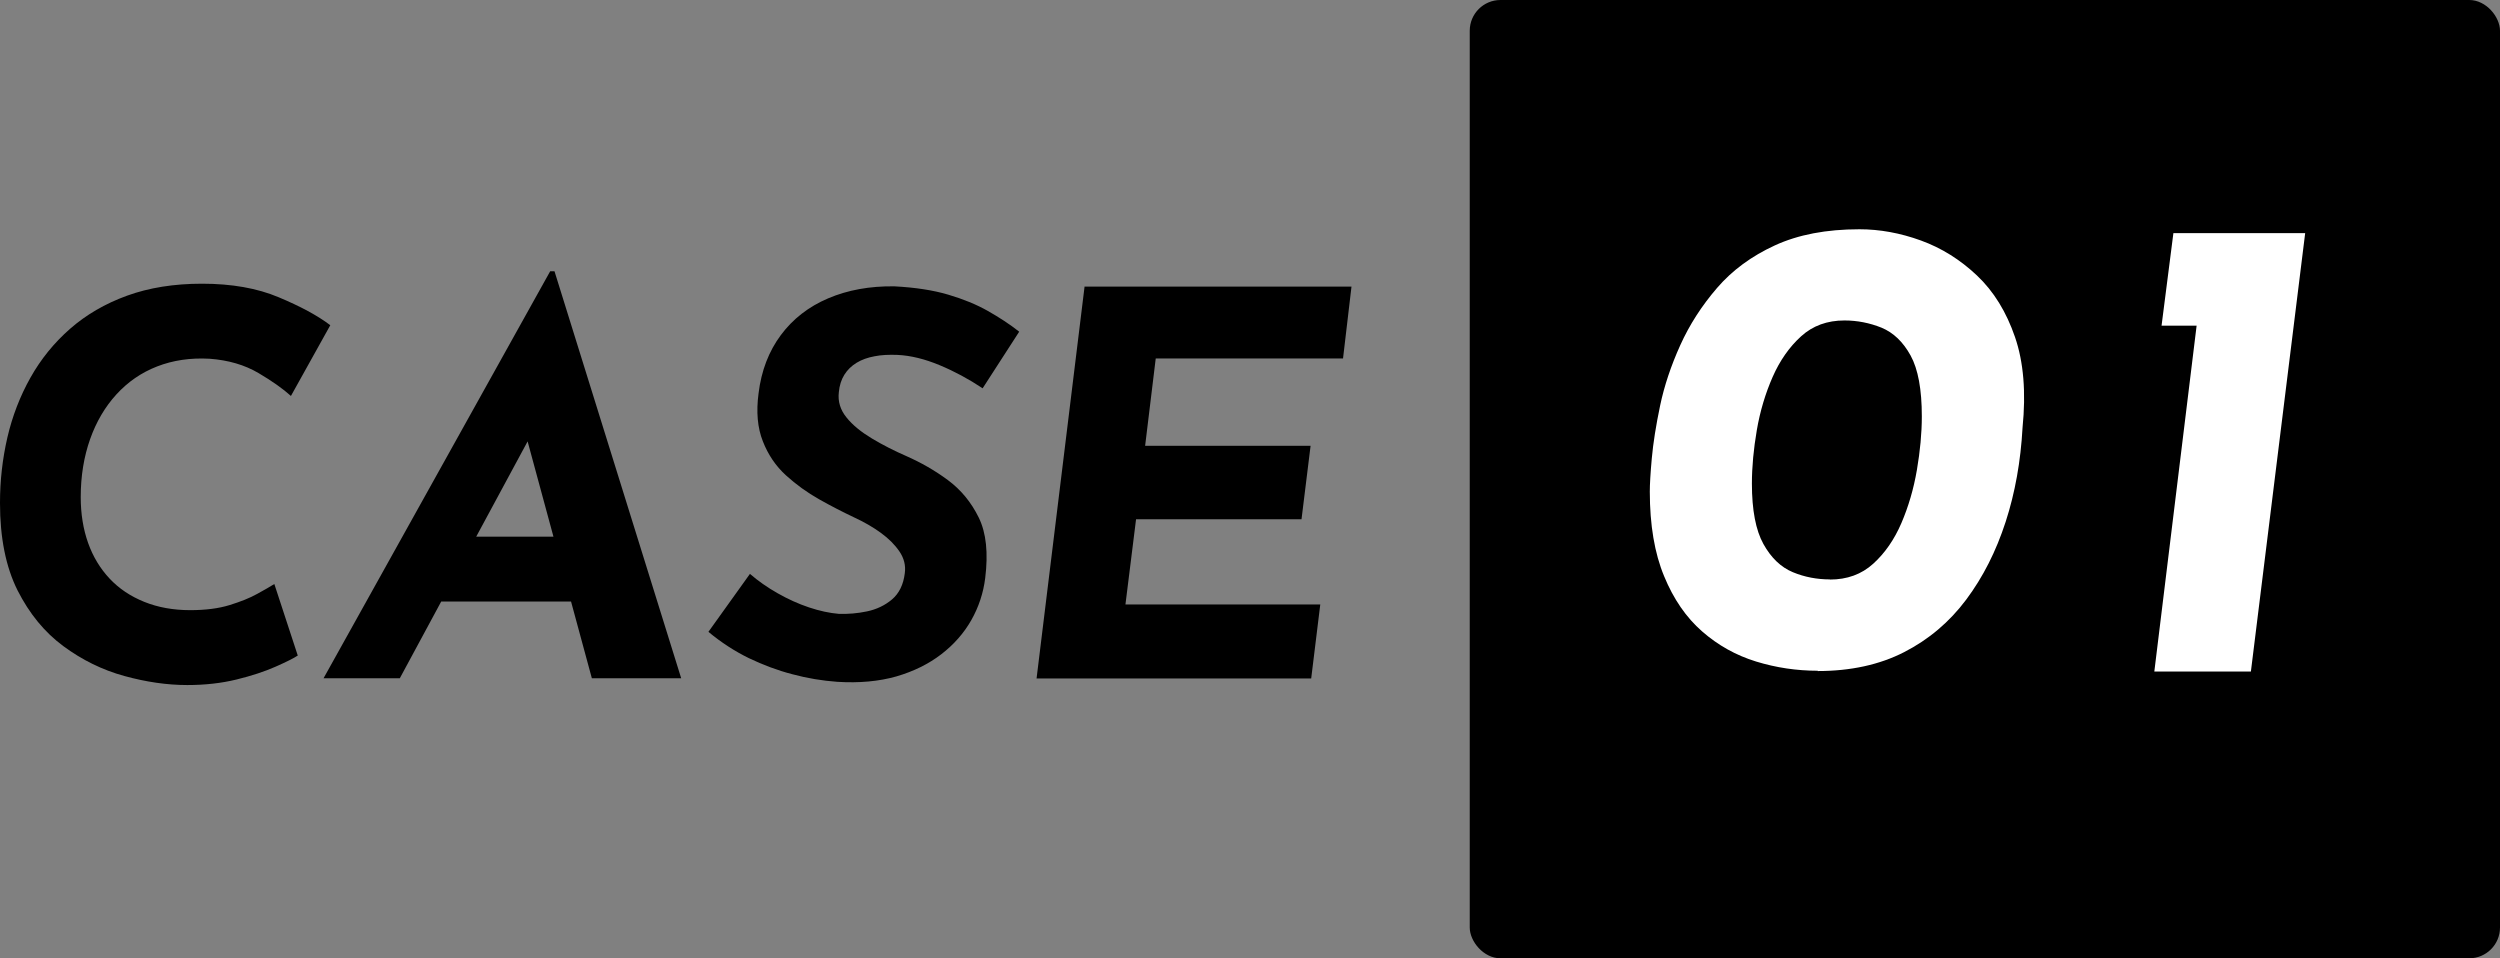
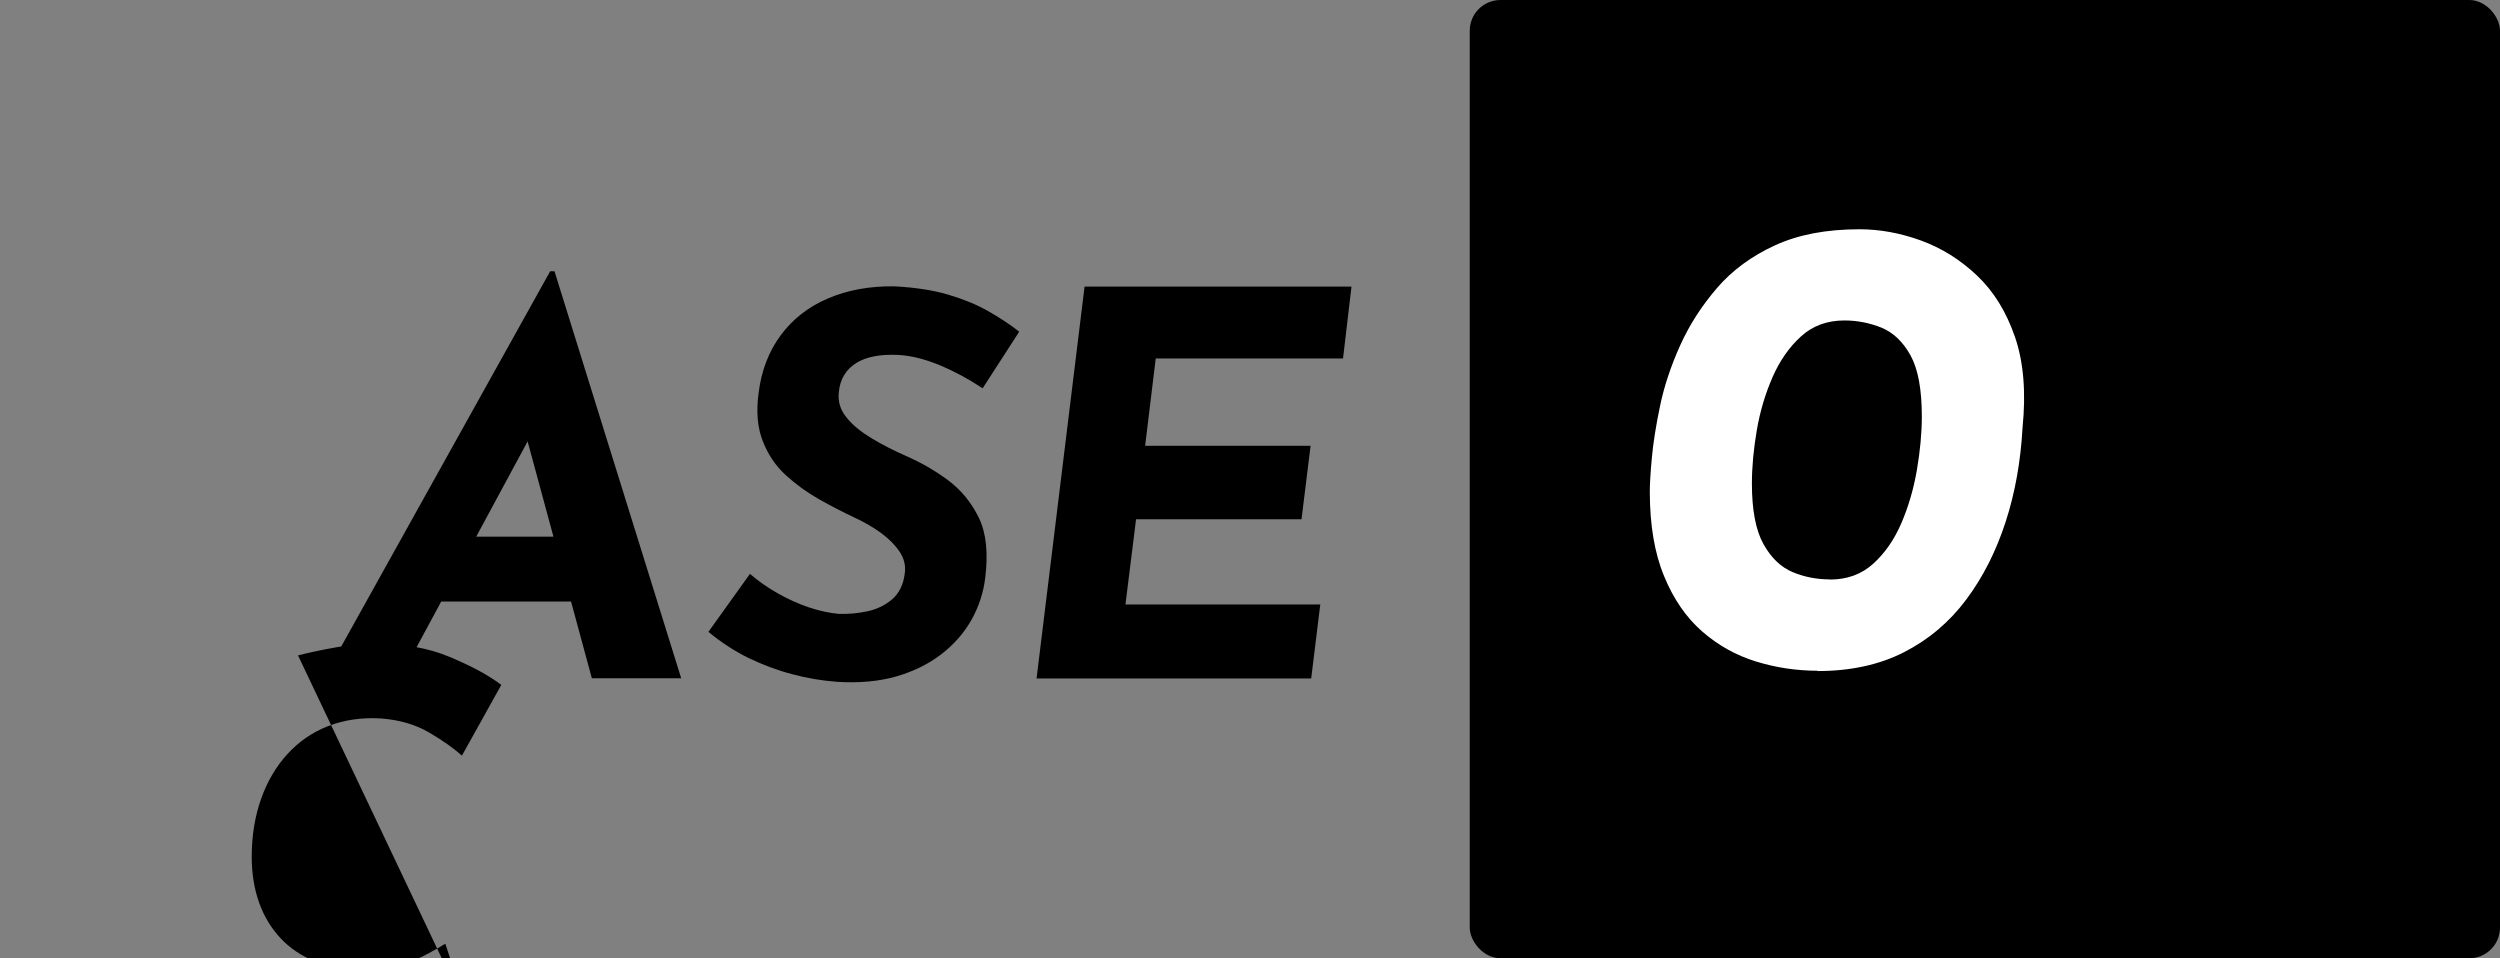
<svg xmlns="http://www.w3.org/2000/svg" id="_レイヤー_2" width="162.58" height="62.32" viewBox="0 0 162.58 62.32">
  <rect x="0" y="0" width="162.58" height="62.32" fill="#808080" stroke="none" />
  <g id="_レイヤー_1-2">
    <rect x="95.58" width="67" height="62.32" rx="2" ry="2" />
-     <path d="m19.38,42.62c-.28.19-.77.43-1.47.74-.7.31-1.55.59-2.53.83-.98.24-2.05.36-3.2.36-1.32,0-2.68-.2-4.1-.59-1.42-.39-2.74-1.04-3.96-1.94-1.22-.9-2.21-2.11-2.98-3.63-.76-1.52-1.14-3.41-1.14-5.68,0-1.45.16-2.87.48-4.26.32-1.38.82-2.68,1.5-3.89.68-1.21,1.54-2.27,2.58-3.18,1.04-.91,2.27-1.63,3.7-2.15s3.06-.78,4.88-.78c1.92,0,3.58.29,4.98.88,1.41.59,2.53,1.19,3.36,1.82l-2.56,4.6c-.51-.46-1.21-.96-2.11-1.49-.9-.53-1.96-.84-3.18-.93-1.25-.07-2.38.1-3.41.5-1.03.4-1.91,1.01-2.65,1.82-.74.81-1.31,1.78-1.71,2.91-.4,1.13-.61,2.39-.61,3.77,0,1.08.16,2.08.48,2.98.32.9.79,1.67,1.4,2.32.61.65,1.36,1.15,2.25,1.51.89.36,1.89.54,2.99.54.99,0,1.85-.11,2.56-.33.71-.22,1.32-.46,1.8-.73.48-.26.85-.48,1.11-.64l1.52,4.64Z" />
+     <path d="m19.38,42.62s3.06-.78,4.88-.78c1.92,0,3.58.29,4.98.88,1.41.59,2.53,1.19,3.36,1.82l-2.56,4.6c-.51-.46-1.21-.96-2.11-1.49-.9-.53-1.96-.84-3.18-.93-1.25-.07-2.38.1-3.41.5-1.03.4-1.91,1.01-2.65,1.82-.74.81-1.31,1.78-1.71,2.91-.4,1.13-.61,2.39-.61,3.77,0,1.08.16,2.08.48,2.98.32.9.79,1.67,1.4,2.32.61.65,1.36,1.15,2.25,1.51.89.36,1.89.54,2.99.54.99,0,1.85-.11,2.56-.33.71-.22,1.32-.46,1.8-.73.48-.26.85-.48,1.11-.64l1.52,4.64Z" />
    <path d="m25.99,44.11h-4.95l14.74-26.47h.28l8.24,26.47h-5.81l-5.05-18.62,3.95-2.49-11.39,21.11Zm4.05-9.21h7.65l1.25,4.22h-10.97l2.08-4.22Z" />
    <path d="m63.9,25.25c-.9-.6-1.83-1.1-2.79-1.5-.96-.4-1.88-.63-2.75-.67-.55-.02-1.05,0-1.49.09-.44.08-.83.22-1.16.42-.33.2-.6.46-.8.78s-.32.7-.36,1.14c-.07.6.1,1.15.5,1.64.4.5.96.95,1.66,1.37.7.42,1.45.8,2.23,1.14.95.42,1.85.93,2.7,1.56s1.52,1.44,2.01,2.44c.49,1,.62,2.31.42,3.93-.12.97-.42,1.88-.9,2.73s-1.14,1.6-1.96,2.23c-.82.63-1.79,1.11-2.92,1.44-1.13.32-2.41.44-3.84.35-.97-.07-1.94-.23-2.91-.49-.97-.25-1.92-.61-2.84-1.05-.92-.45-1.8-1.02-2.63-1.71l2.7-3.77c.53.46,1.13.88,1.8,1.26.67.38,1.35.69,2.04.92.69.23,1.34.37,1.94.42.6.02,1.21-.03,1.83-.16.62-.13,1.17-.39,1.63-.78.46-.39.74-.96.83-1.7.07-.51-.05-.98-.35-1.42-.3-.44-.7-.84-1.21-1.21-.51-.37-1.08-.7-1.73-1-.74-.35-1.5-.74-2.28-1.18-.78-.44-1.5-.96-2.16-1.56-.66-.6-1.16-1.34-1.5-2.21-.35-.88-.44-1.92-.28-3.12.18-1.48.67-2.74,1.45-3.79.78-1.05,1.81-1.85,3.08-2.39,1.27-.54,2.7-.8,4.29-.78,1.36.07,2.53.25,3.51.54.98.29,1.84.64,2.58,1.06.74.42,1.42.86,2.04,1.35l-2.39,3.7Z" />
    <path d="m70.52,18.64h17.37l-.55,4.67h-12.18l-.69,5.68h10.76l-.59,4.78h-10.76l-.69,5.54h12.67l-.59,4.81h-17.86l3.12-25.47Z" />
    <path d="m118.22,43.62c-1.38,0-2.72-.2-4.02-.6-1.3-.4-2.47-1.05-3.51-1.96-1.03-.9-1.86-2.1-2.47-3.59-.62-1.49-.93-3.33-.93-5.5,0-.46.04-1.18.13-2.17.09-.99.27-2.13.54-3.42.27-1.29.71-2.6,1.31-3.93s1.4-2.57,2.39-3.72c.99-1.15,2.24-2.07,3.76-2.77,1.52-.7,3.35-1.05,5.5-1.05,1.32,0,2.65.24,4,.73,1.35.49,2.56,1.25,3.65,2.28s1.91,2.37,2.47,4,.72,3.6.49,5.89c-.12,2.18-.48,4.22-1.1,6.13-.62,1.91-1.47,3.59-2.56,5.05-1.09,1.46-2.44,2.6-4.04,3.42s-3.48,1.23-5.63,1.23Zm.78-5.93c1.12,0,2.06-.34,2.82-1.03.76-.69,1.37-1.57,1.83-2.64s.8-2.23,1.01-3.46c.21-1.23.32-2.39.32-3.48,0-1.75-.24-3.07-.73-3.96-.49-.89-1.12-1.49-1.89-1.81-.77-.31-1.58-.47-2.41-.47-1.12,0-2.06.34-2.82,1.03-.76.69-1.38,1.57-1.85,2.64s-.82,2.23-1.03,3.46c-.21,1.23-.32,2.39-.32,3.48,0,1.72.25,3.03.75,3.93s1.14,1.51,1.91,1.83c.77.32,1.58.47,2.41.47Z" style="fill:#fff;" />
-     <path d="m141.35,15.16h8.56l-3.53,28.51h-6.28l2.75-22.49h-2.28l.77-6.02Z" style="fill:#fff;" />
  </g>
</svg>